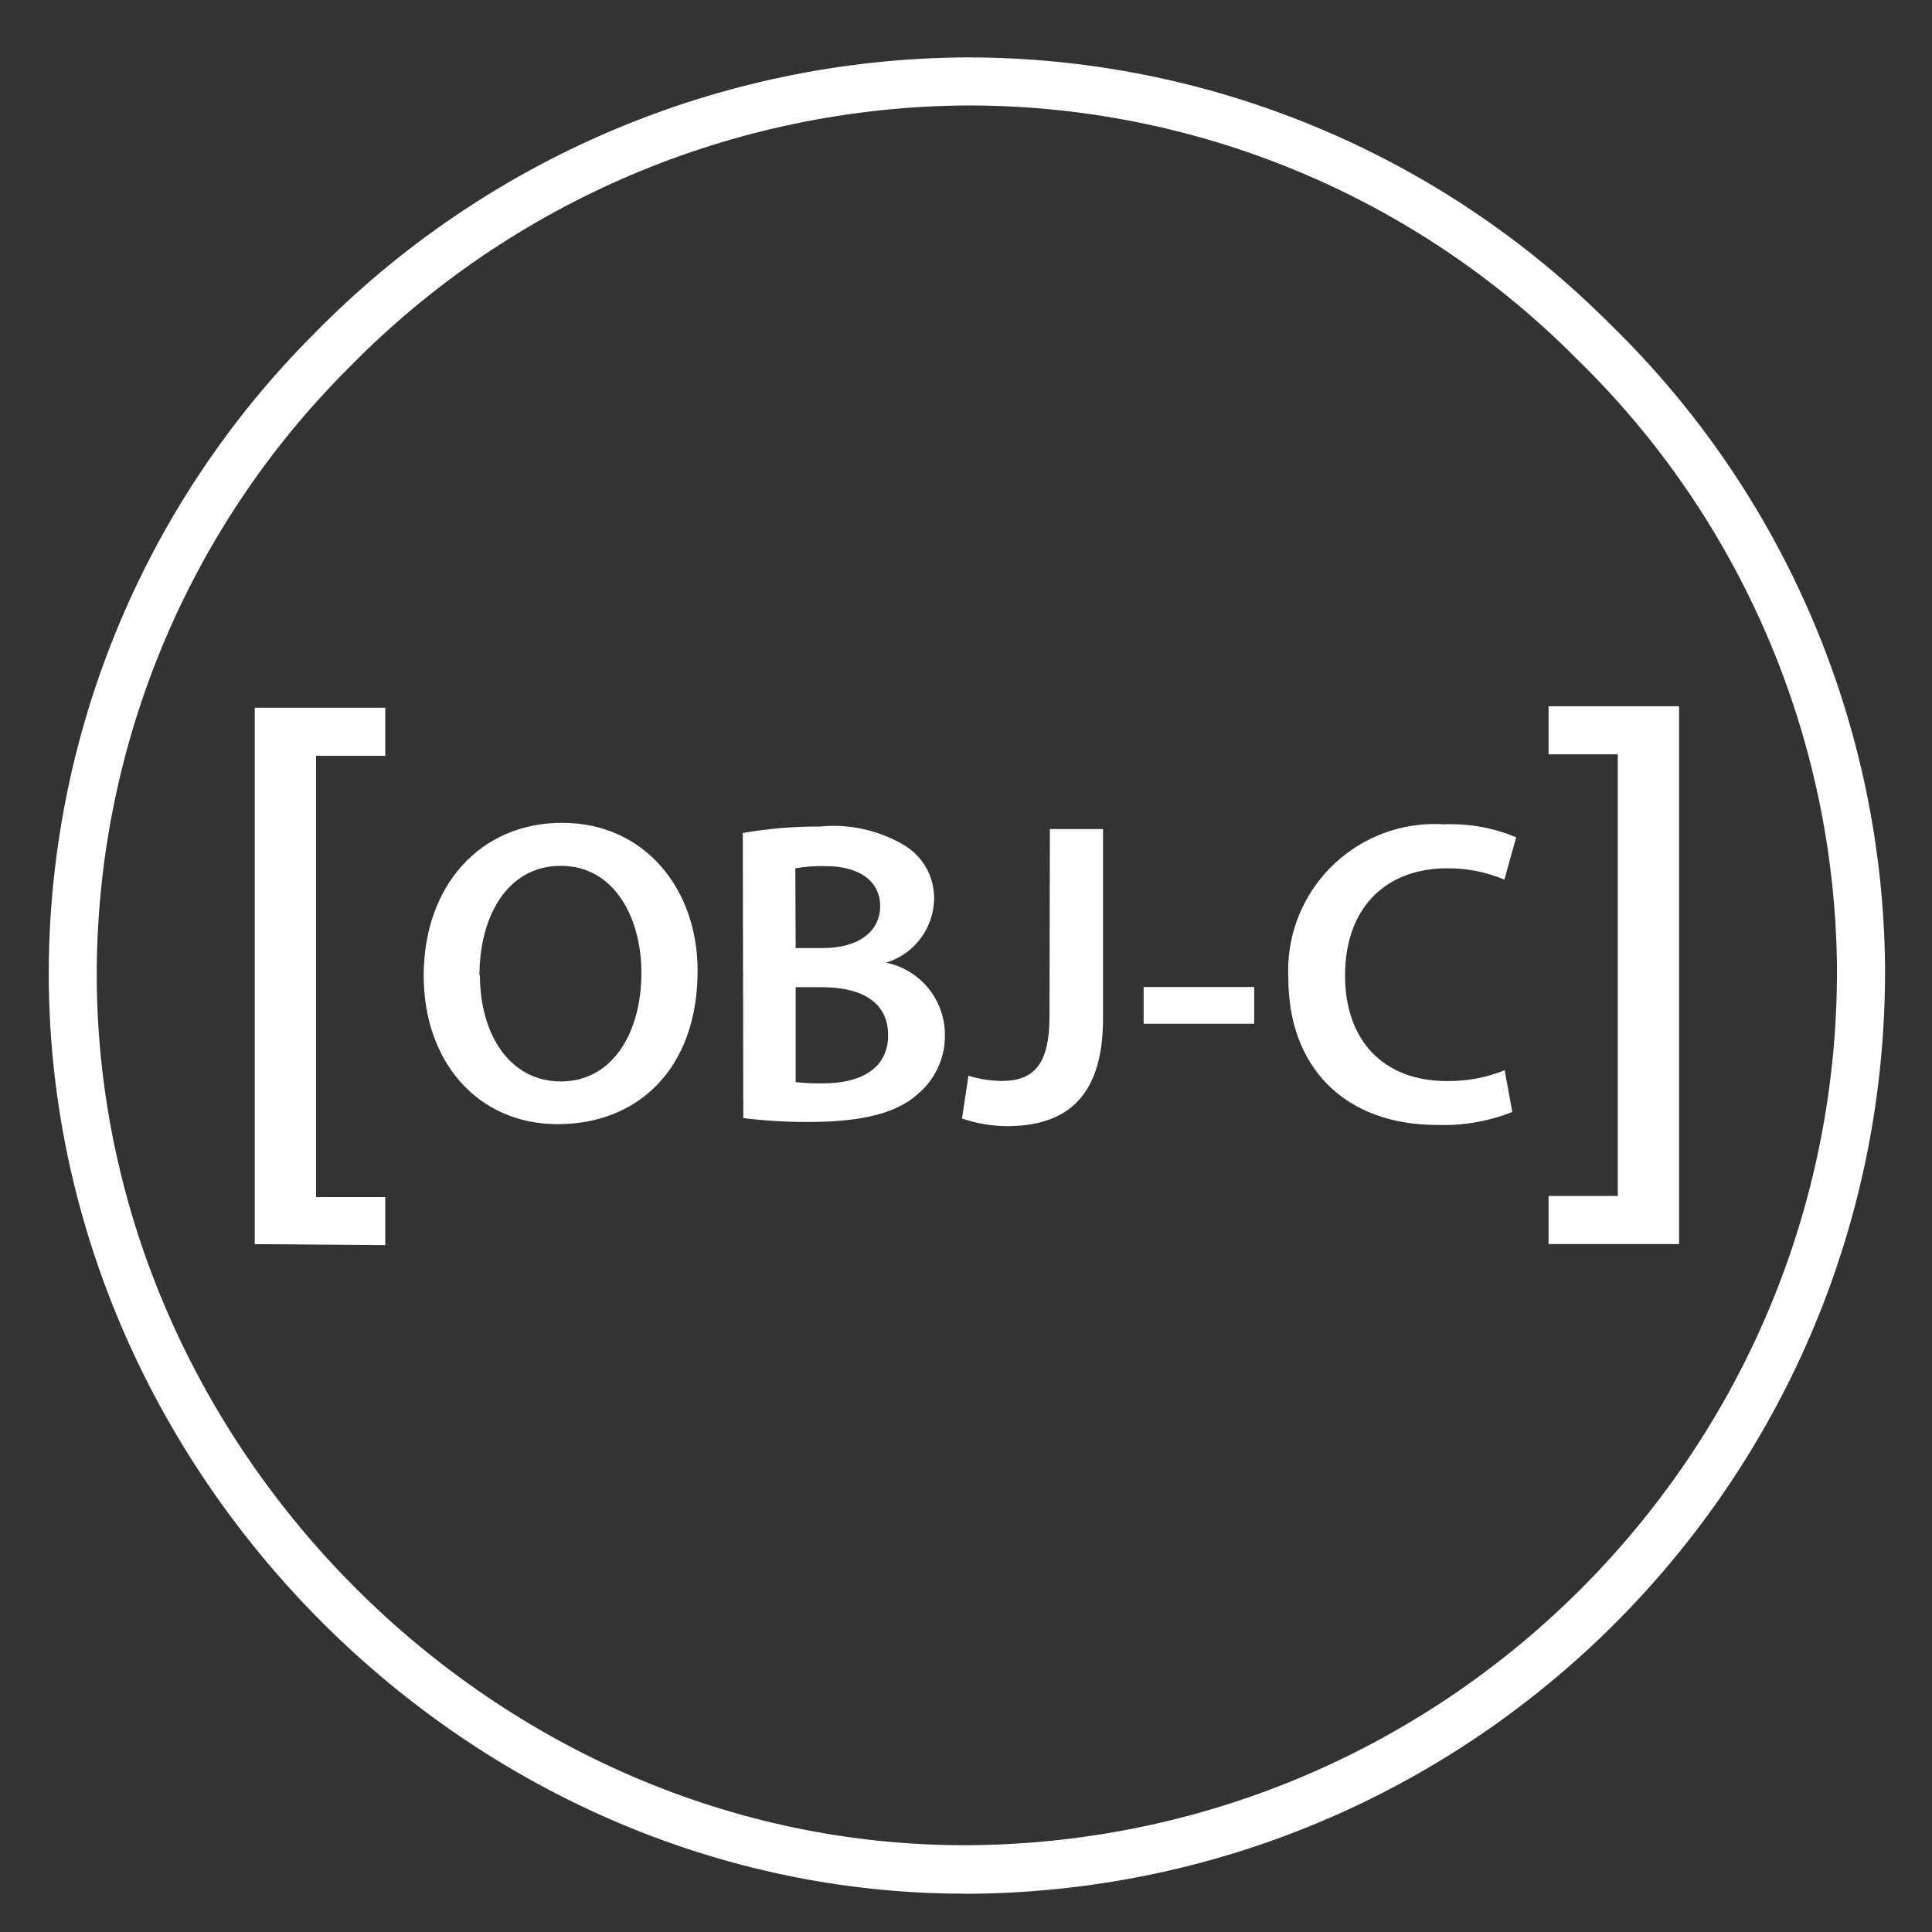
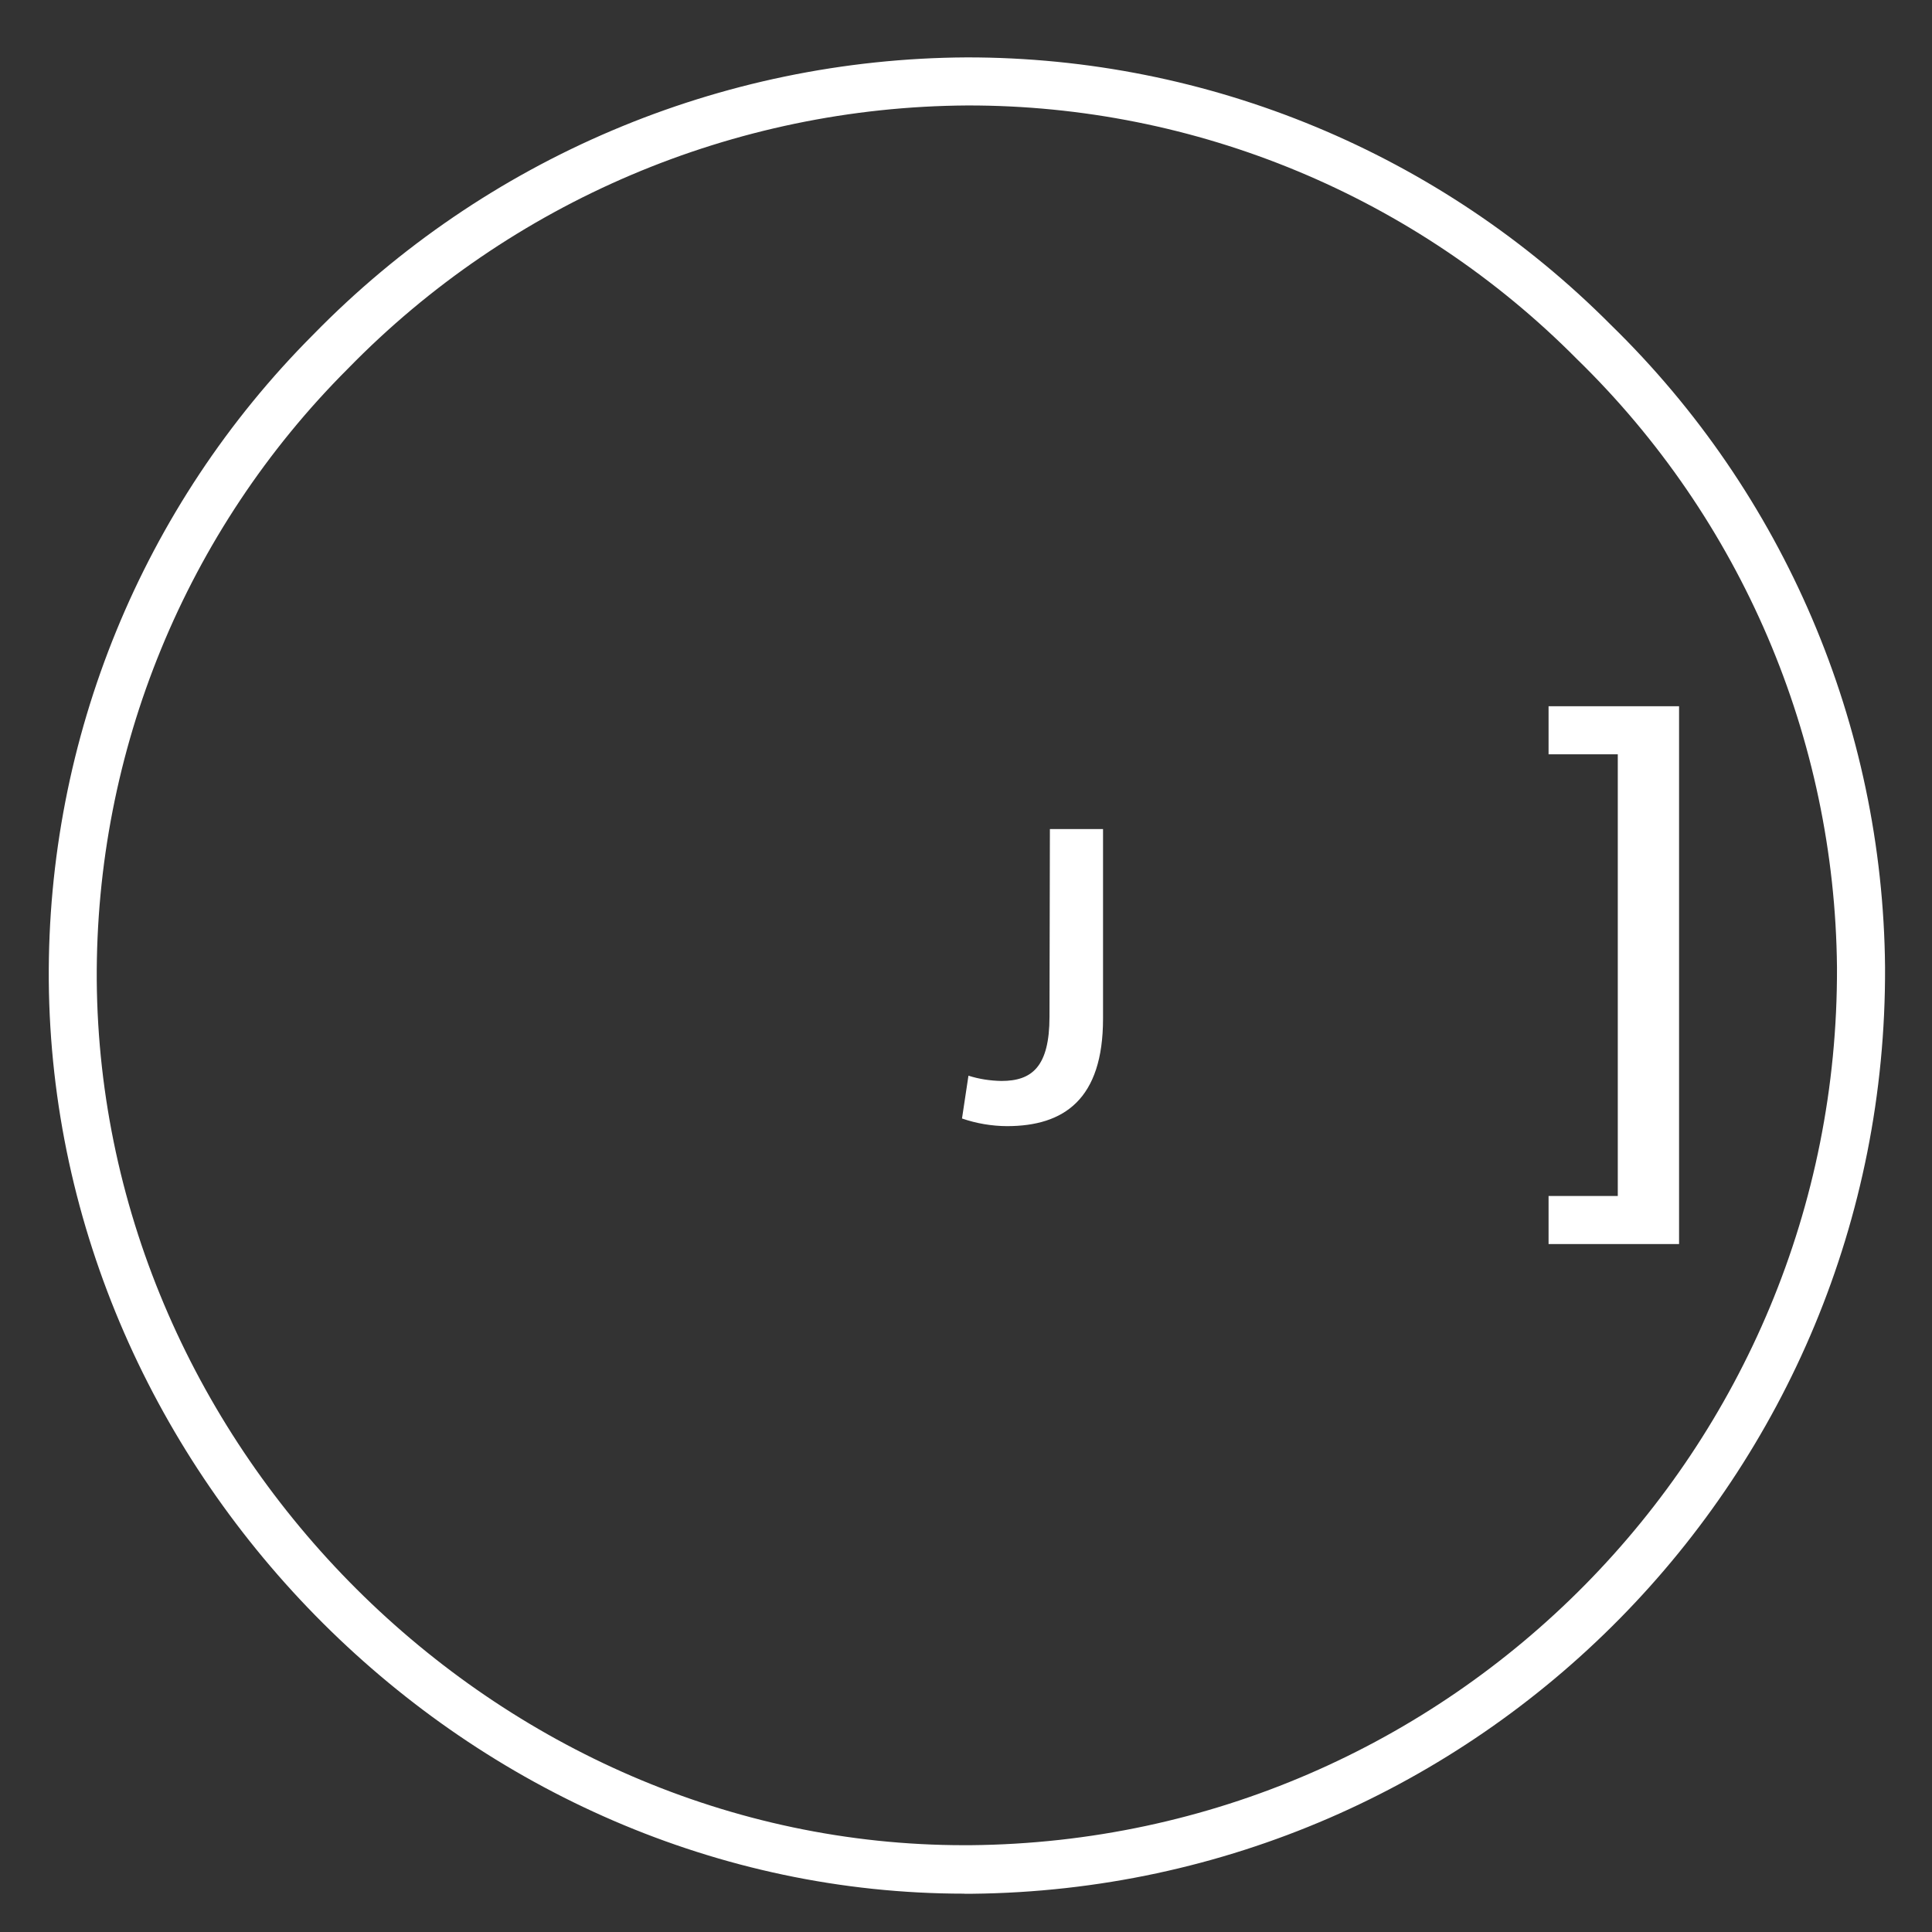
<svg xmlns="http://www.w3.org/2000/svg" viewBox="0 0 128 128">
  <rect x="0" y="0" width="128" height="128" fill="#333333" stroke="none" />
  <g transform="matrix(0.658,0,0,0.658,34.875,4.875)">
    <g>
      <path fill="#fff" d="M44.1,183.26c-49.68,0-91.8-41.96-92.19-91.95c-0.17-24.36,9.41-47.77,26.62-65.02 C-4.16,8.56,19.55-1.5,44.34-1.63l0,0c24.34-0.02,47.68,9.67,64.85,26.93c17.45,17.01,27.39,40.29,27.61,64.66 c0.23,51.1-40.85,92.79-91.95,93.31H44.1z M44.39,3.21C20.9,3.35-1.56,12.89-17.97,29.71c-16.32,16.31-25.42,38.48-25.29,61.56 c0.36,47.38,40.29,87.11,87.33,87.11h0.63c48.45-0.44,87.44-39.94,87.26-88.39c-0.22-23.09-9.64-45.13-26.18-61.24 C89.55,12.37,67.44,3.17,44.39,3.21z" />
-       <path fill="#fff" d="M-27.35,117.86V63.85h13.14v4.84h-6.97v44.43h6.97v4.84L-27.35,117.86z" />
-       <path fill="#fff" d="M17.24,90.32c0,9.85-5.98,15.46-14.08,15.46s-13.5-6.32-13.5-14.95 c0-9.03,5.66-15.39,13.94-15.39S17.24,82.07,17.24,90.32z M-4.68,90.76c0,5.98,3,10.72,8.15,10.72s8.11-4.84,8.11-10.94 c0-5.54-2.73-10.77-8.11-10.77s-8.2,5.06-8.2,11.11L-4.68,90.76z" />
-       <path fill="#fff" d="M21.79,76.46c2.57-0.44,5.18-0.66,7.79-0.65c2.93-0.29,5.88,0.37,8.42,1.86 c1.94,1.14,3.11,3.24,3.05,5.49c-0.07,2.94-2.02,5.51-4.84,6.36l0,0c3.45,0.7,5.93,3.74,5.93,7.26c0.04,2.34-1.01,4.58-2.83,6.05 c-2.08,1.84-5.54,2.73-10.89,2.73c-2.2,0.01-4.4-0.12-6.58-0.39L21.79,76.46z M27.11,88.05h2.73c3.7,0,5.78-1.74,5.78-4.23 c0-2.49-2.08-4.02-5.49-4.02c-1.02-0.03-2.04,0.04-3.05,0.22L27.11,88.05z M27.11,101.55c0.94,0.1,1.89,0.14,2.83,0.12 c3.44,0,6.48-1.31,6.48-4.84s-2.95-4.84-6.65-4.84h-2.66V101.55z" />
      <path fill="#fff" d="M52.71,76.07h5.35v19.09c0,8.11-3.92,10.82-9.68,10.82c-1.54-0.01-3.07-0.27-4.52-0.77l0.65-4.31 c1.07,0.34,2.19,0.51,3.32,0.53c3.05,0,4.84-1.4,4.84-6.48L52.71,76.07z" />
-       <path fill="#fff" d="M73.28,91.97v3.7H62.15v-3.7H73.28z" />
-       <path fill="#fff" d="M99.27,104.55c-2.41,0.96-4.99,1.4-7.57,1.31c-9.32,0-14.98-5.83-14.98-14.76 c-0.43-8.14,5.82-15.09,13.96-15.52c0.57-0.03,1.15-0.03,1.72,0.01c2.49-0.1,4.96,0.34,7.26,1.31l-1.19,4.26 c-1.82-0.77-3.78-1.16-5.76-1.14c-5.98,0-10.28,3.75-10.28,10.82c0,6.44,3.8,10.6,10.24,10.6c2,0.03,3.98-0.34,5.83-1.09 L99.27,104.55z" />
      <path fill="#fff" d="M116.06,63.7v54.15h-13.14v-4.84h6.97V68.54h-6.97V63.7H116.06z" />
    </g>
  </g>
</svg>